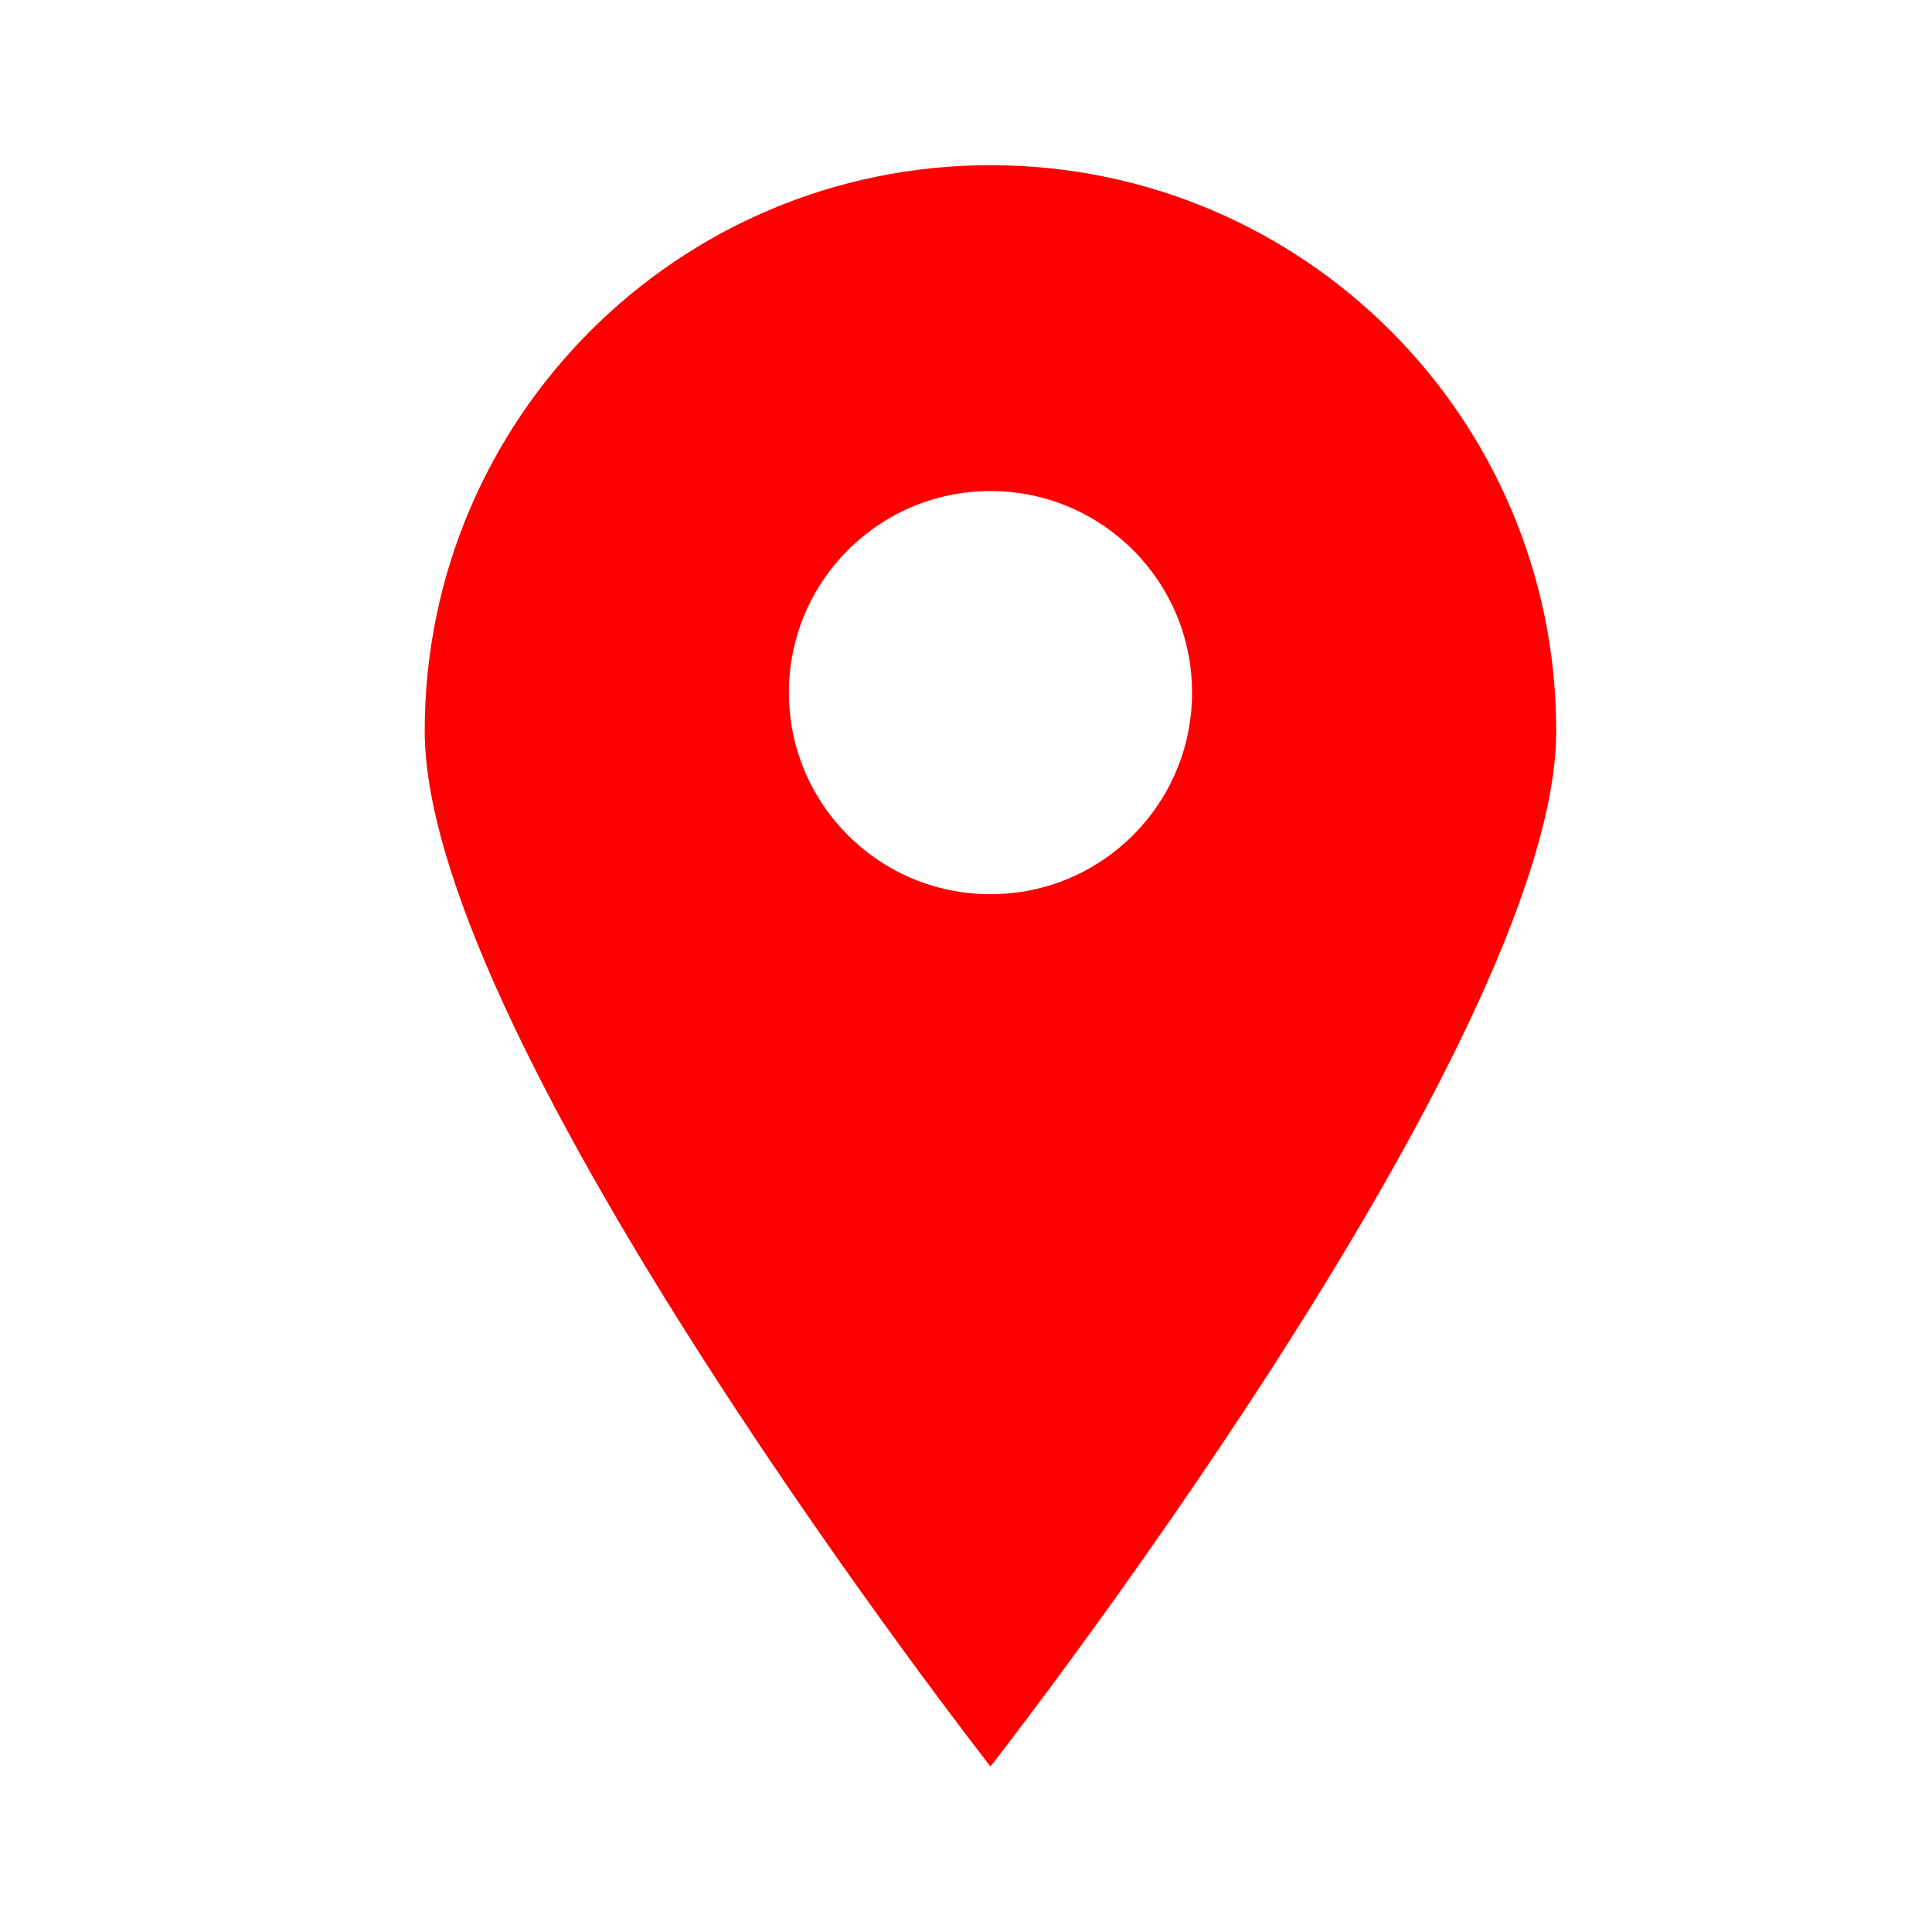
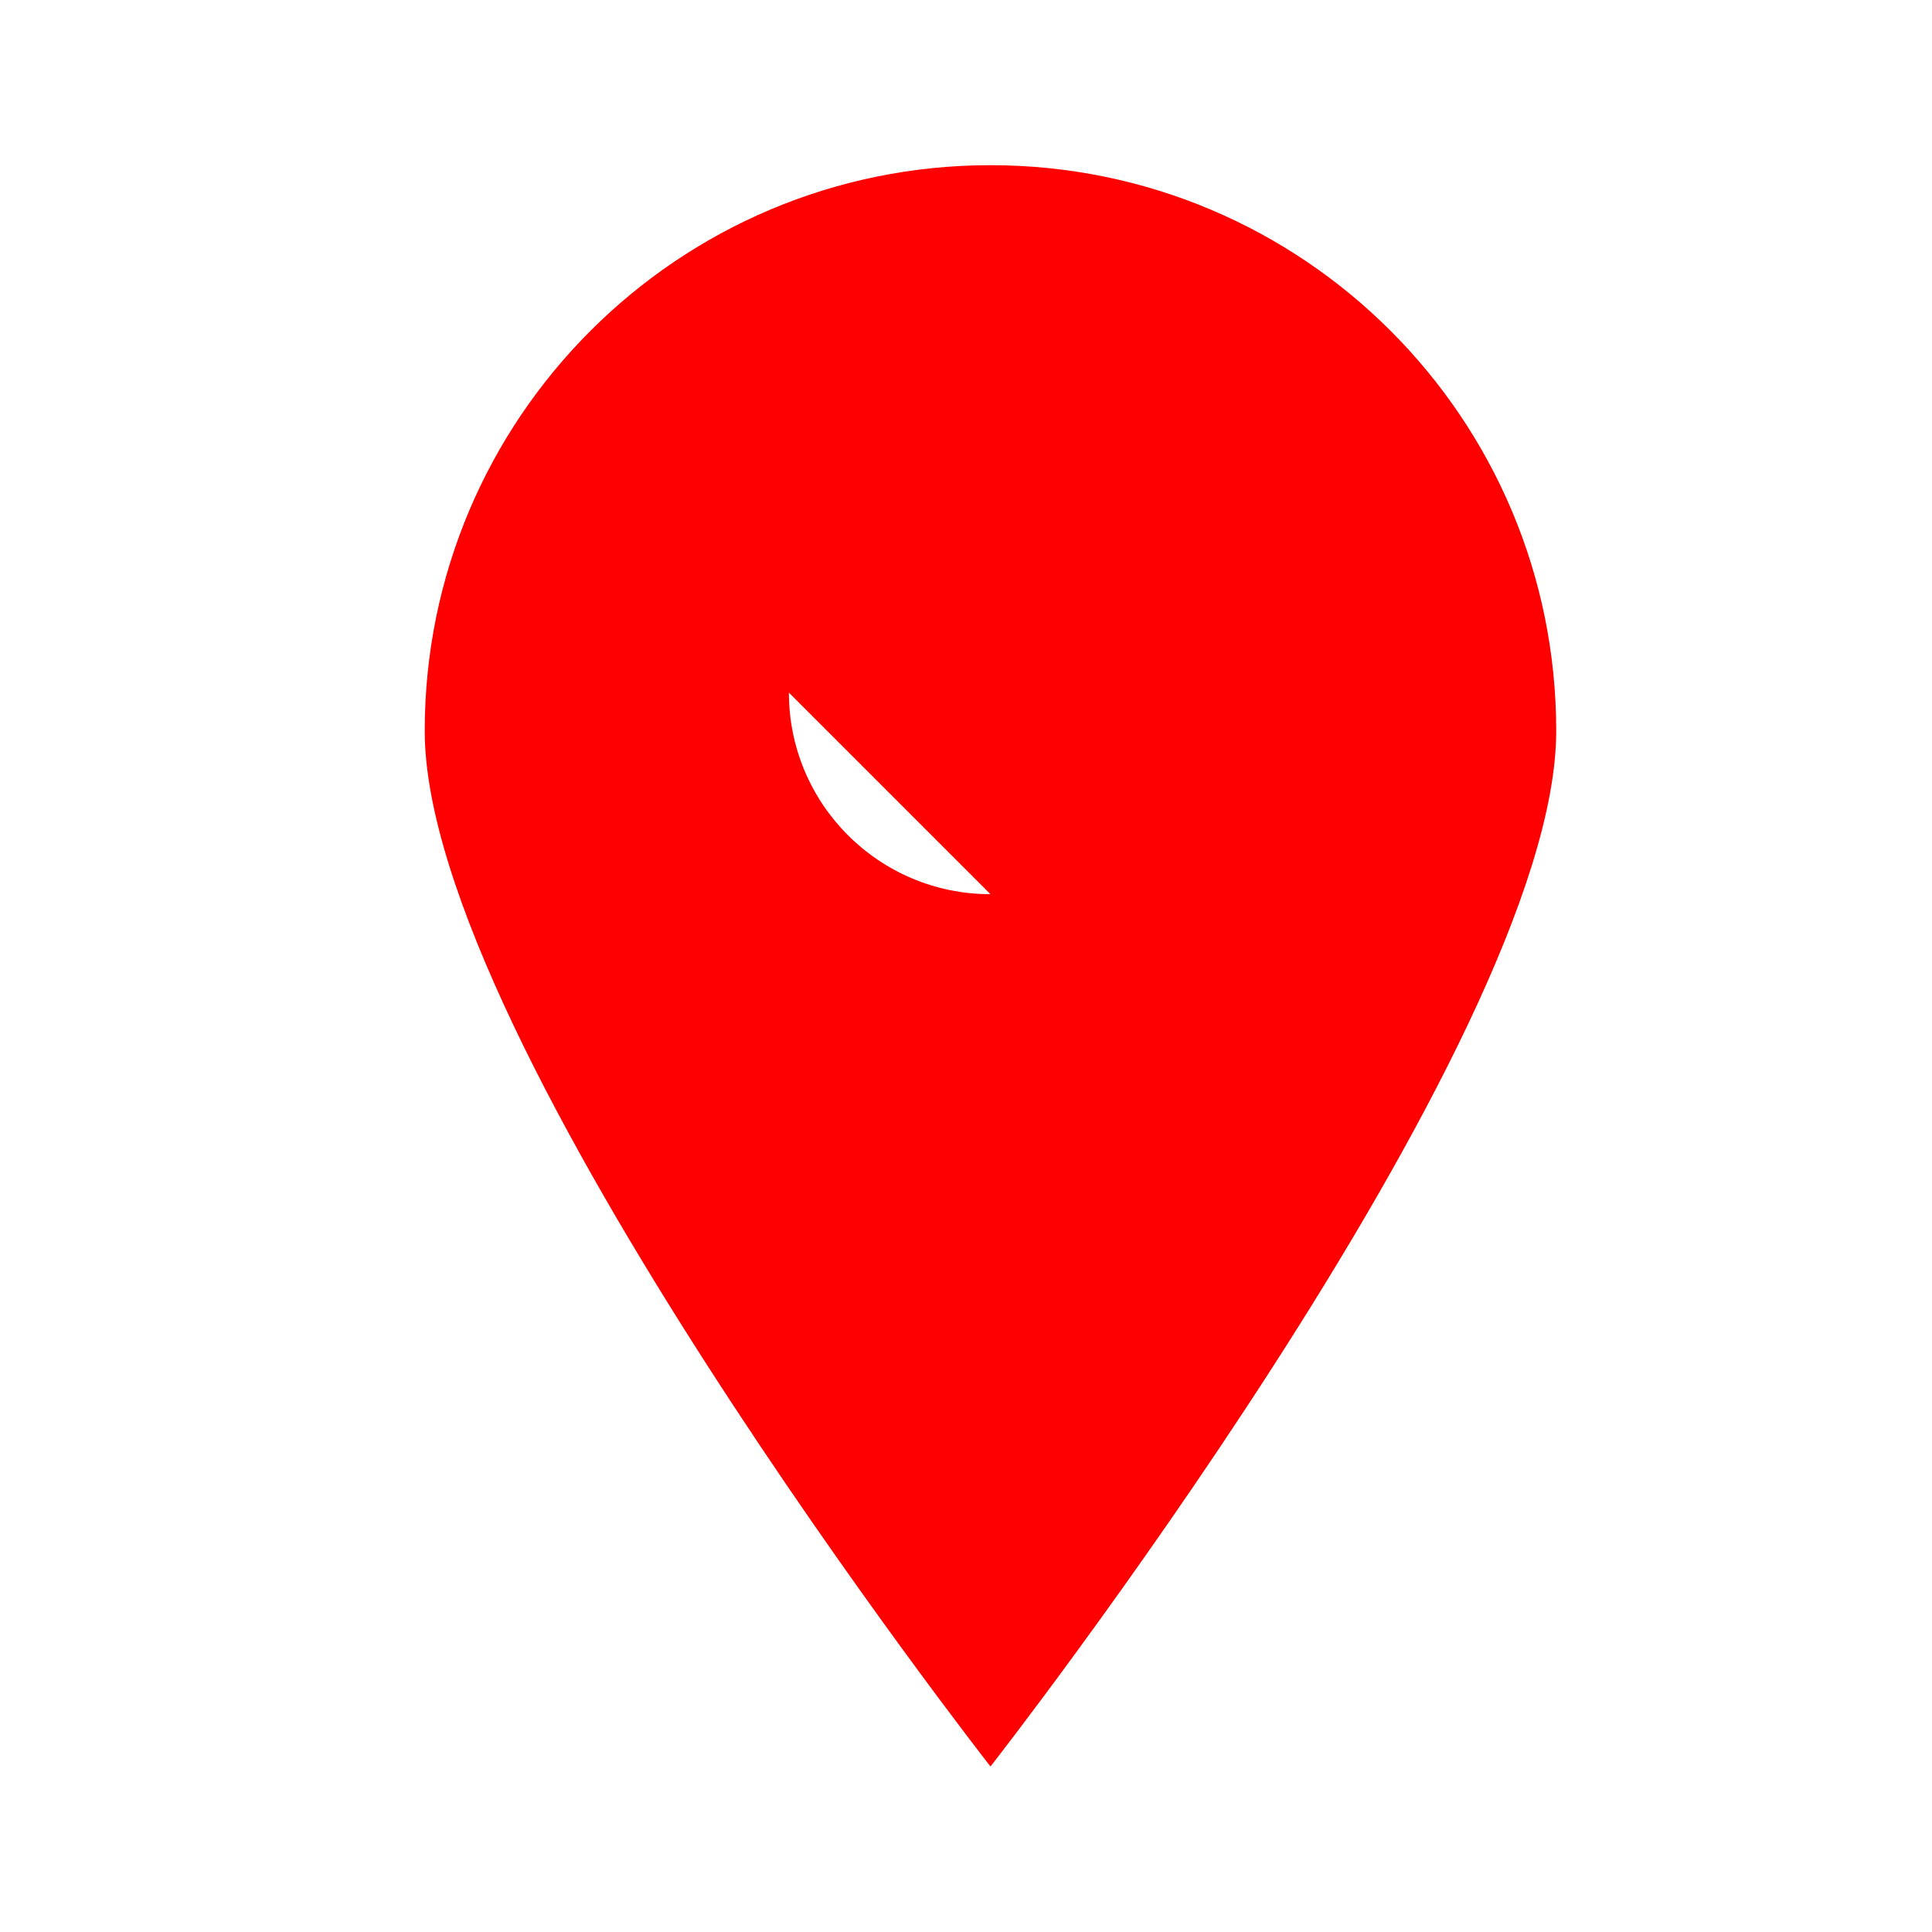
<svg xmlns="http://www.w3.org/2000/svg" data-bbox="13.19 5.13 35.14 49.73" viewBox="0 0 60 60" data-type="color">
  <g>
-     <path d="M30.76 5.13c-9.71 0-17.57 7.87-17.57 17.57s17.57 32.16 17.57 32.16S48.33 32.41 48.33 22.7 40.47 5.13 30.76 5.13m0 22.64c-3.46 0-6.26-2.8-6.26-6.26s2.8-6.26 6.26-6.26 6.26 2.8 6.26 6.26-2.8 6.26-6.26 6.26" fill="#ff0000" data-color="1" />
+     <path d="M30.76 5.13c-9.71 0-17.57 7.87-17.57 17.57s17.57 32.16 17.57 32.16S48.33 32.41 48.33 22.7 40.47 5.13 30.76 5.13m0 22.64c-3.46 0-6.26-2.8-6.26-6.26" fill="#ff0000" data-color="1" />
  </g>
</svg>